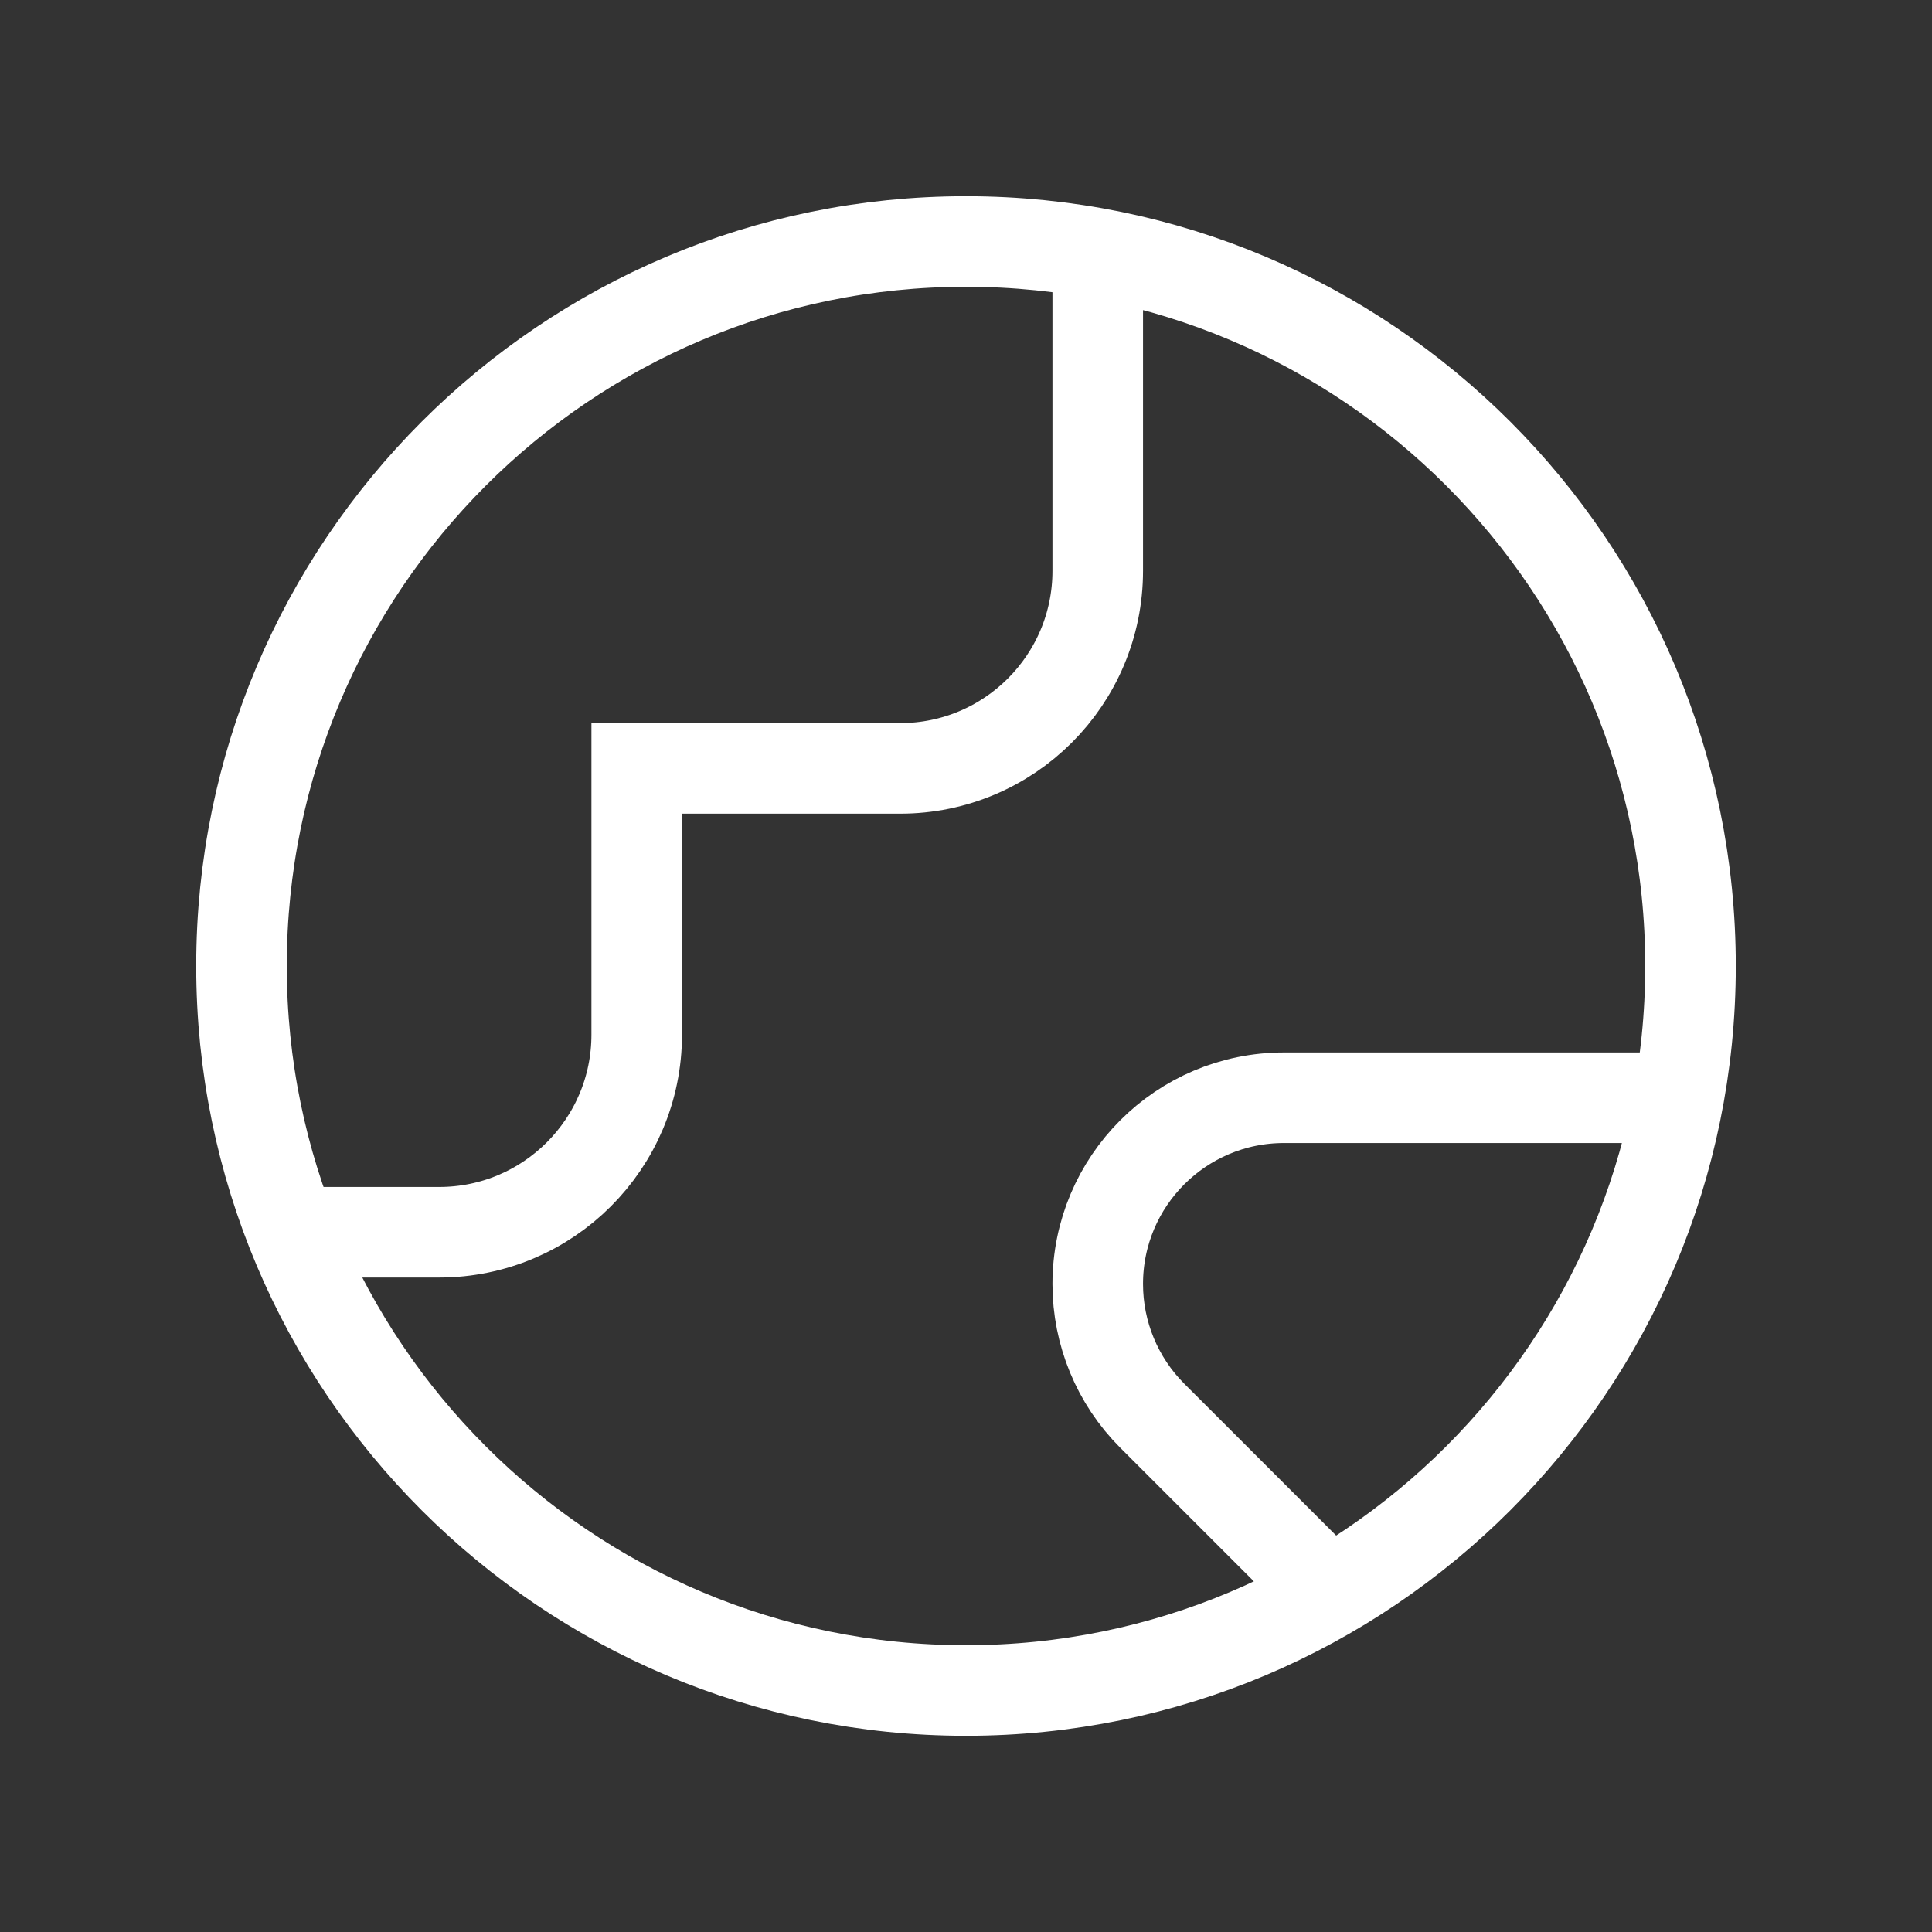
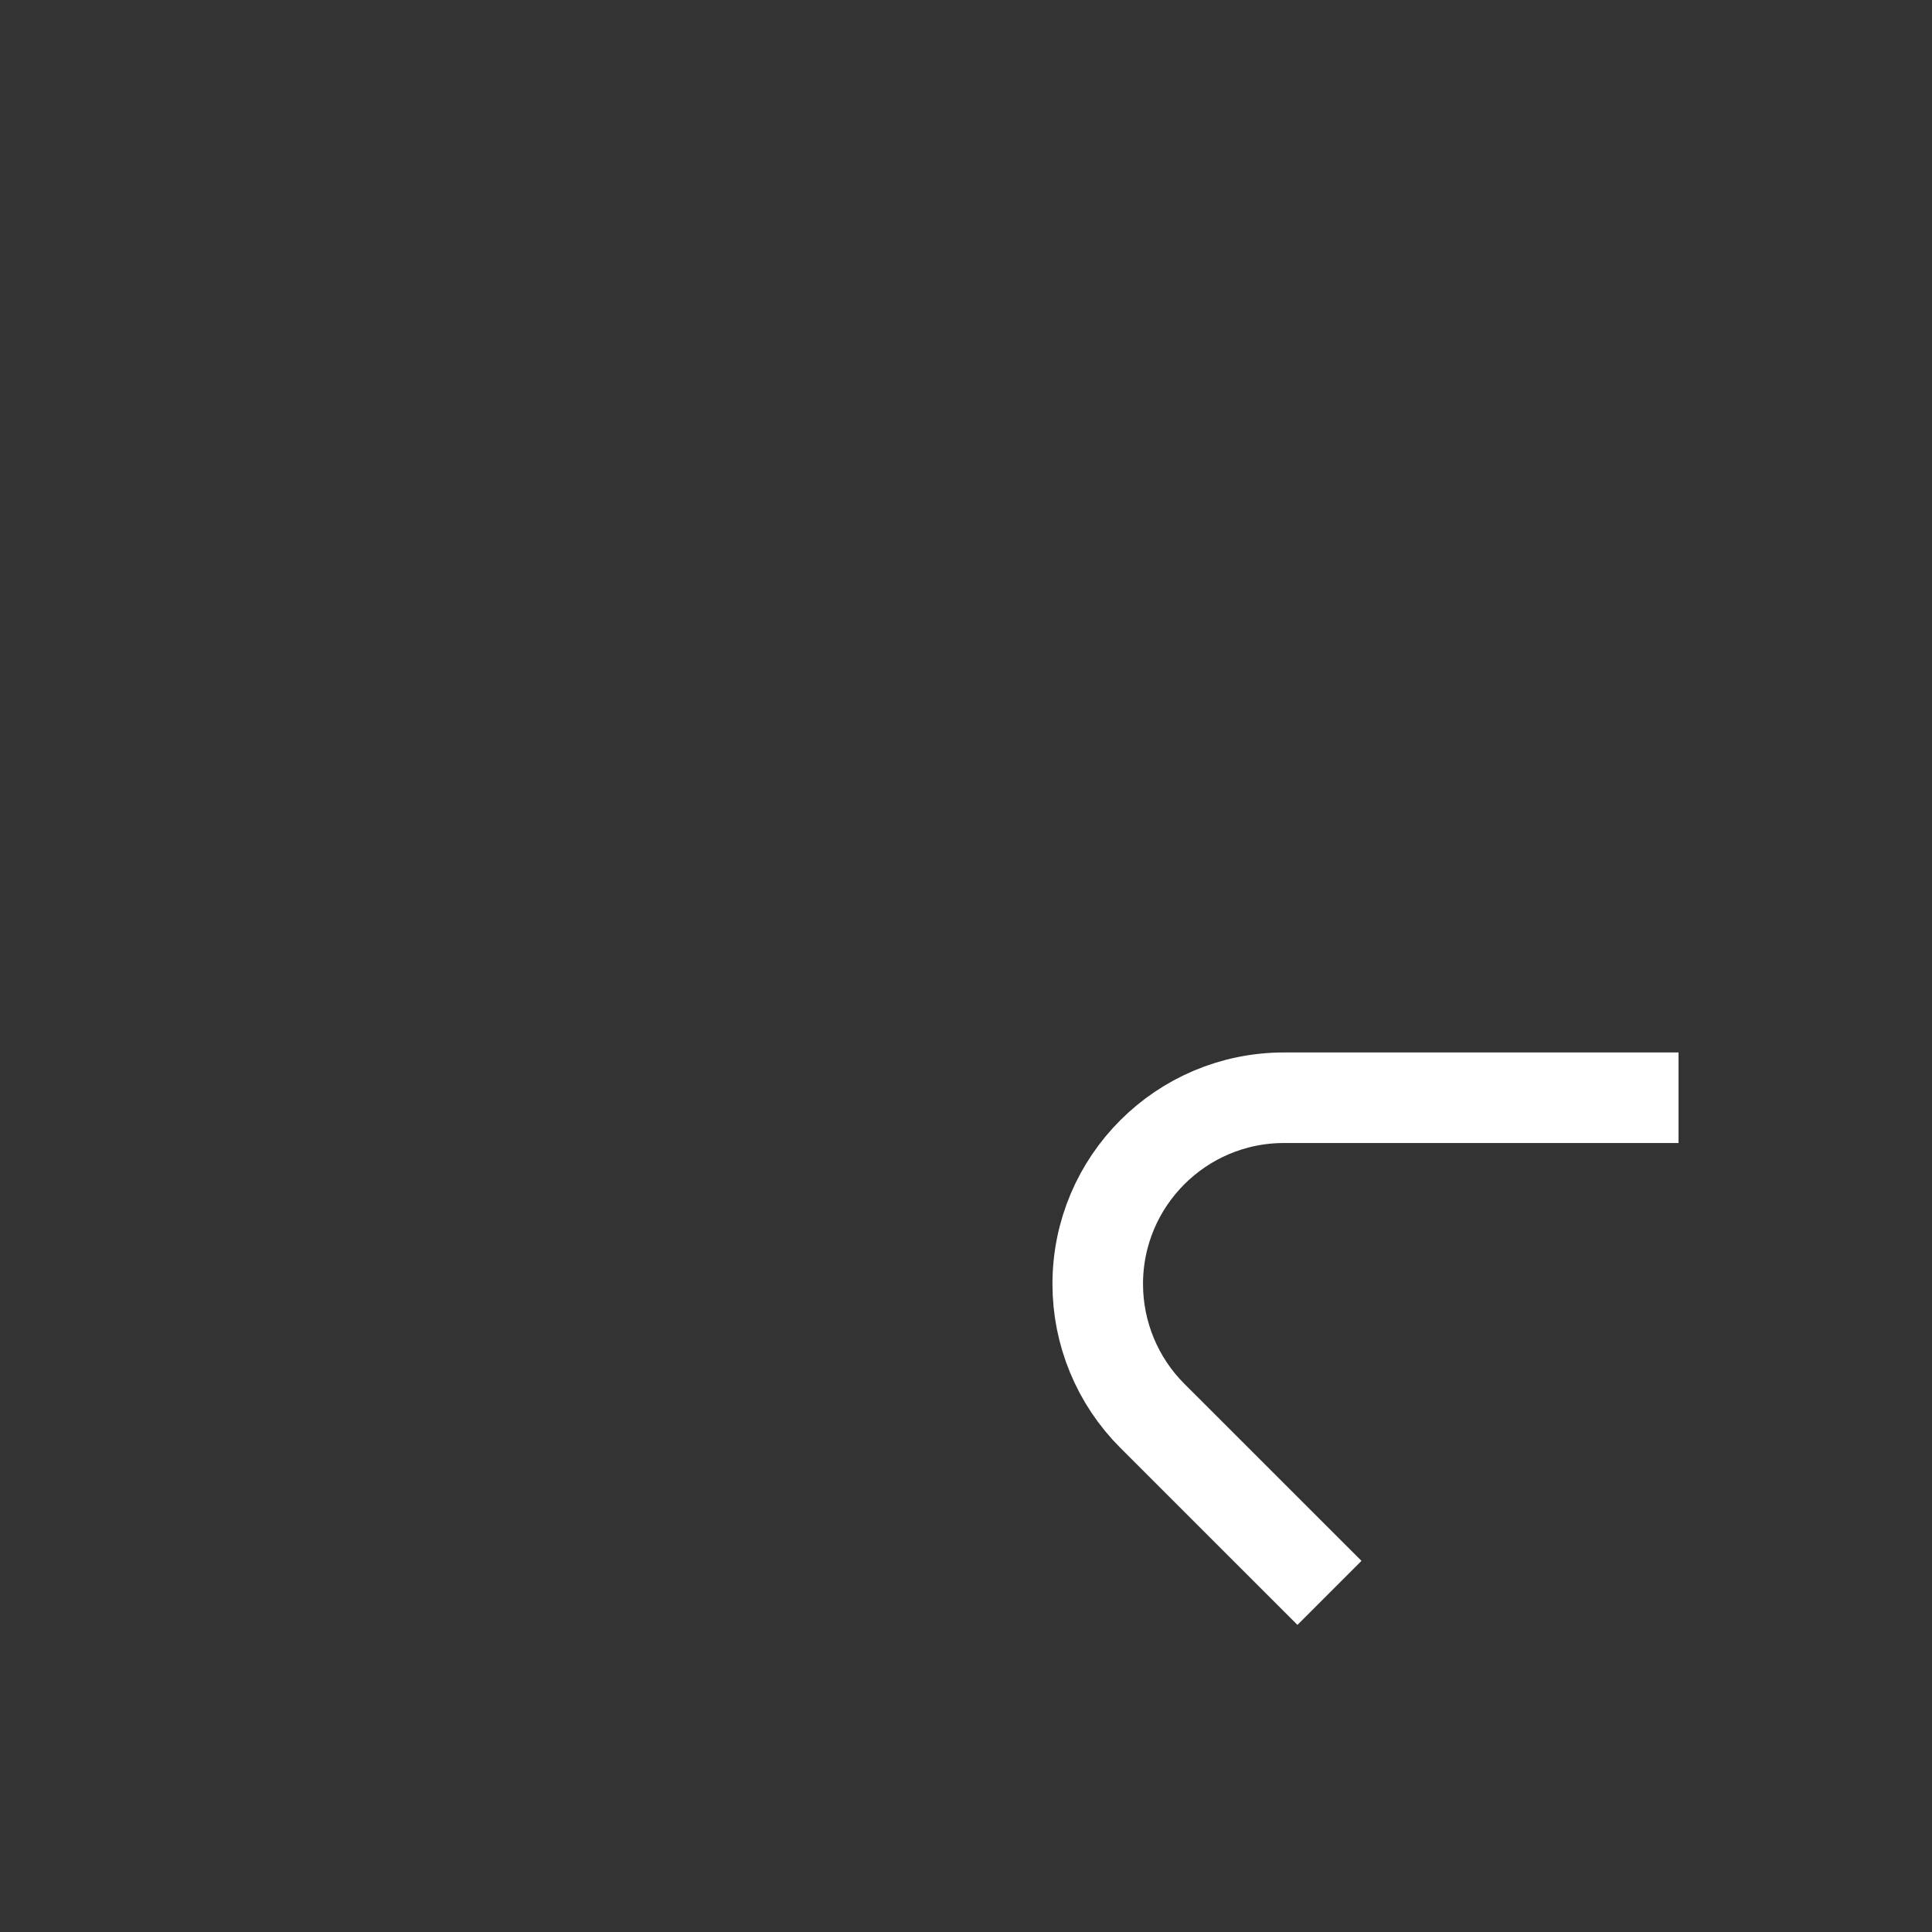
<svg xmlns="http://www.w3.org/2000/svg" width="32" height="32" viewBox="0 0 32 32" fill="none">
  <rect x="0" y="0" width="32" height="32" fill="#333333" stroke="none" />
-   <path d="M16 28C22.627 28 28 22.627 28 16C28 9.373 22.627 4 16 4C9.373 4 4 9.373 4 16C4 22.627 9.373 28 16 28Z" stroke="white" stroke-width="1.5" />
-   <path d="M4.836 20.41H7.273C9.08 20.41 10.546 18.944 10.546 17.137V12.727H14.909C16.717 12.727 18.182 11.262 18.182 9.454V4.198" stroke="white" stroke-width="1.5" />
  <path d="M27.802 18.182H21.267C19.563 18.182 18.182 19.563 18.182 21.267C18.182 22.086 18.507 22.871 19.085 23.449L22.02 26.383" stroke="white" stroke-width="1.5" />
</svg>